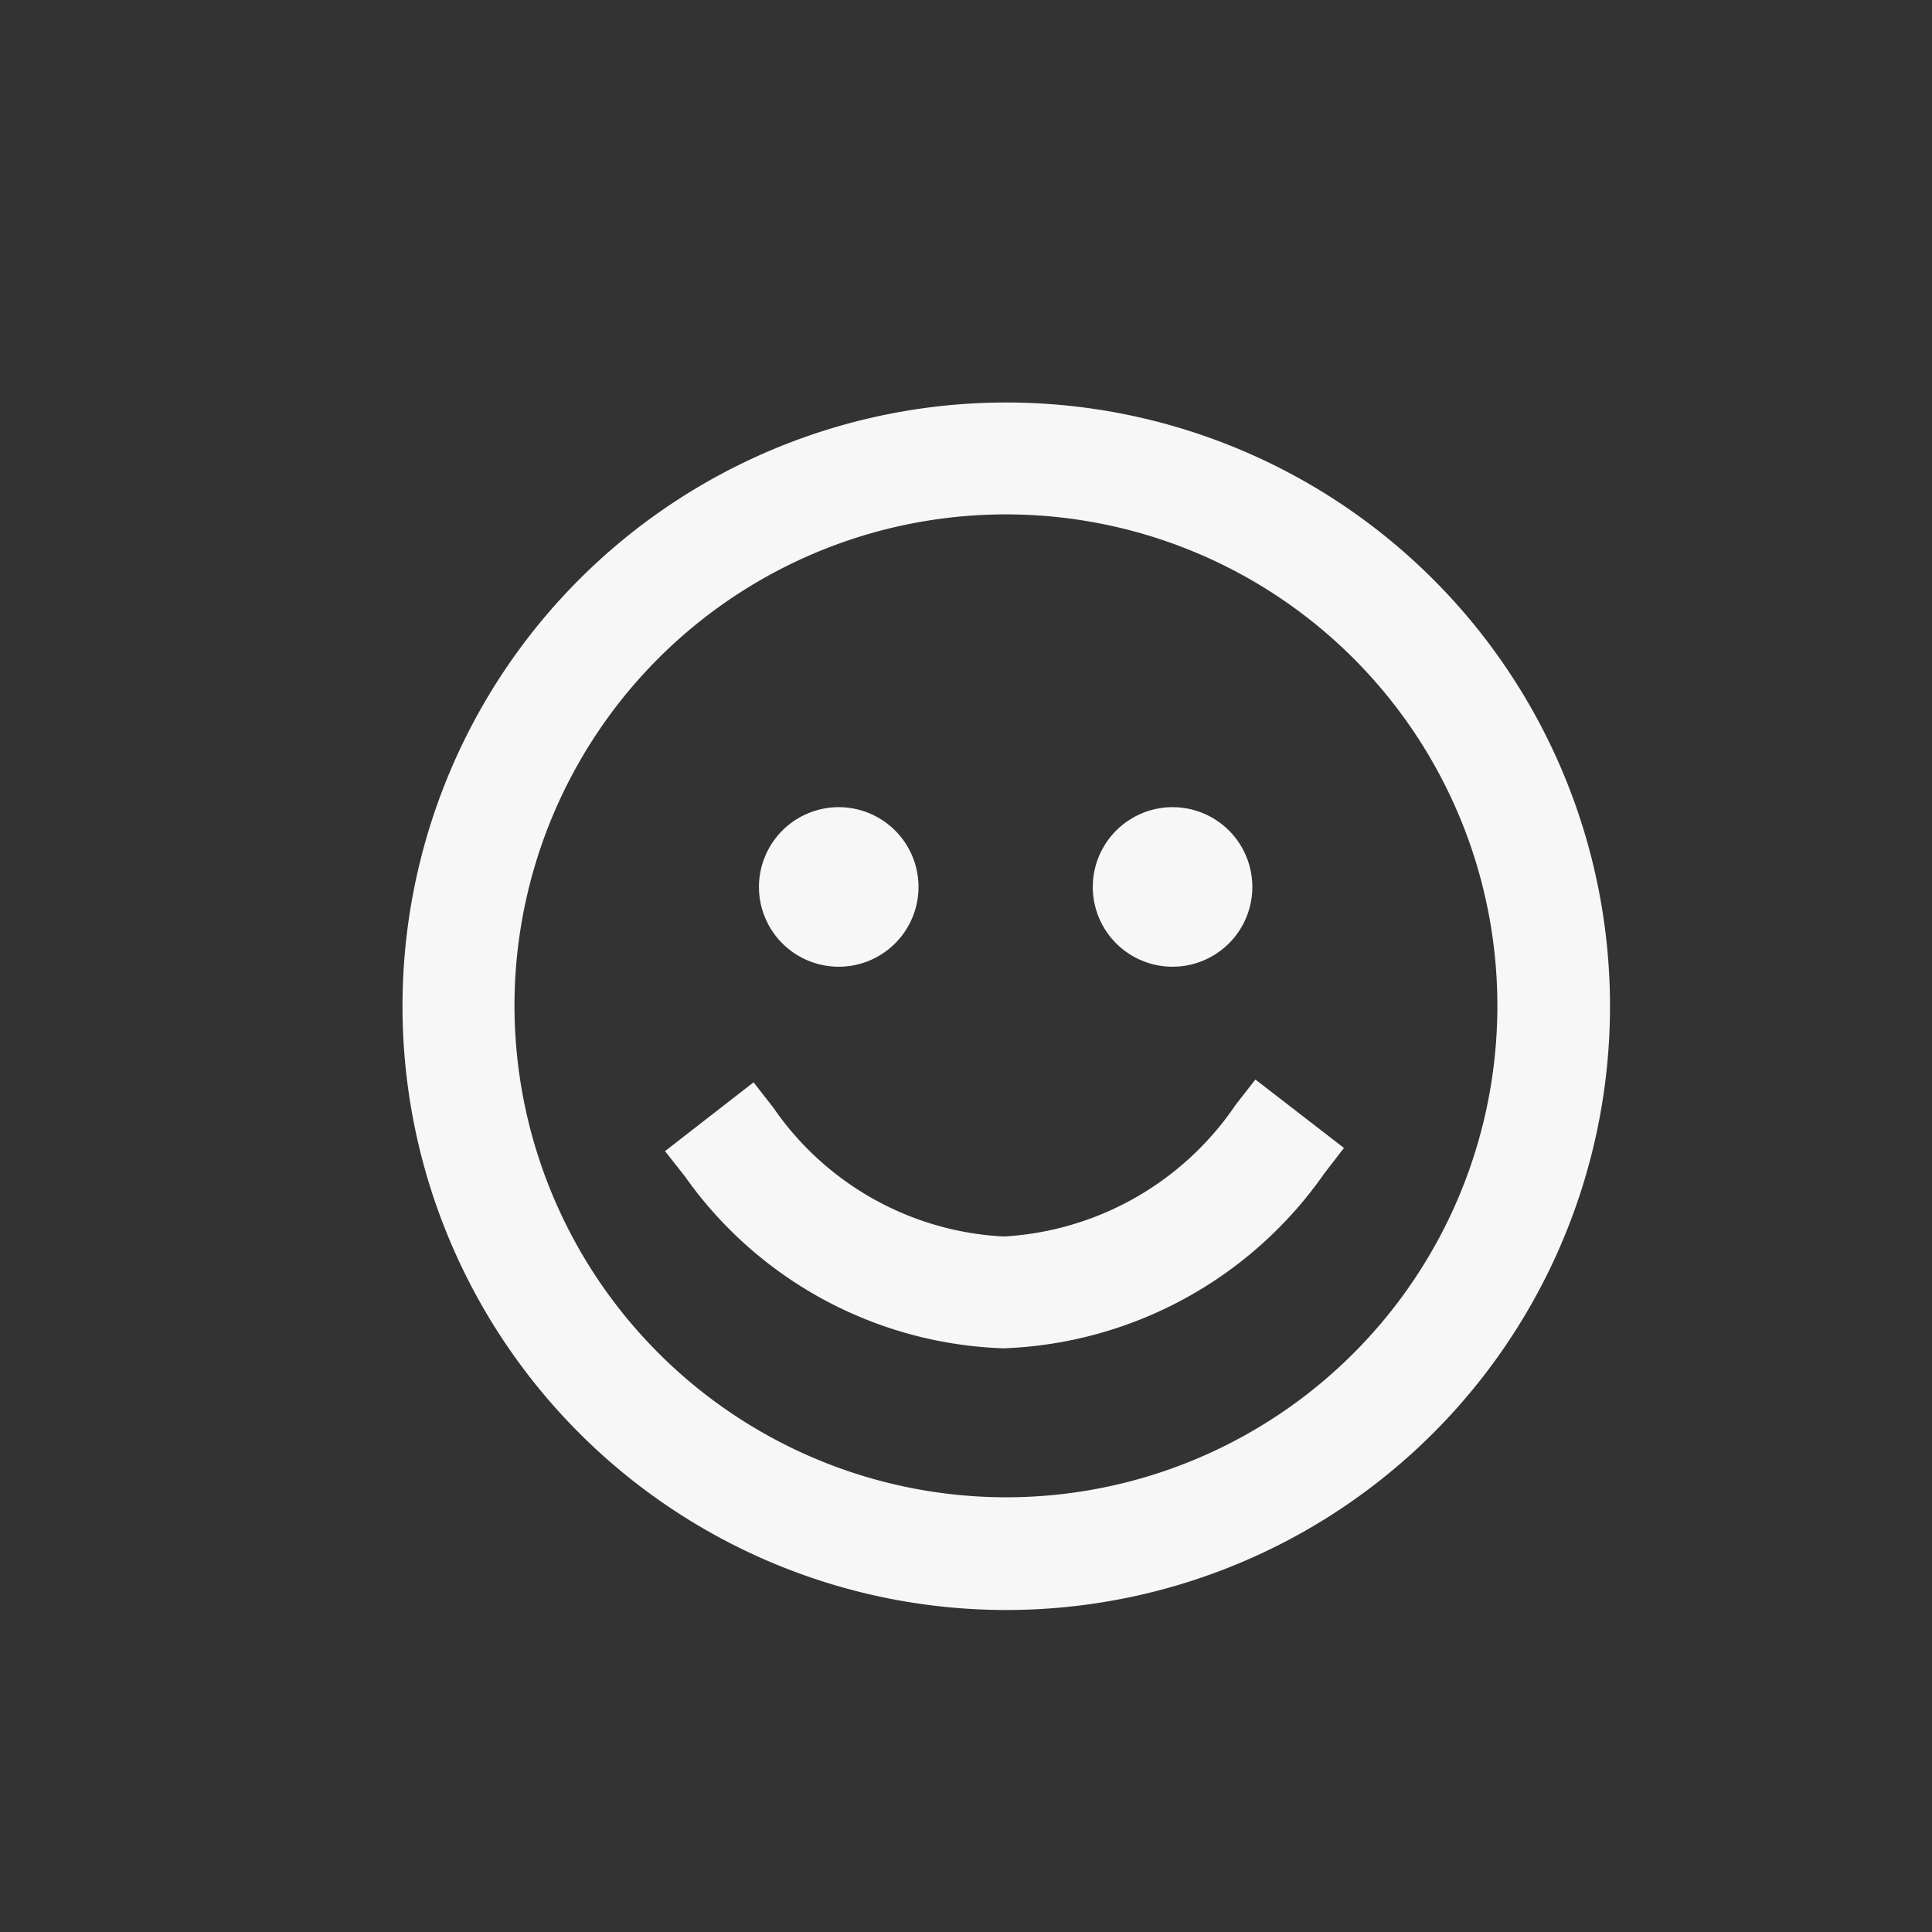
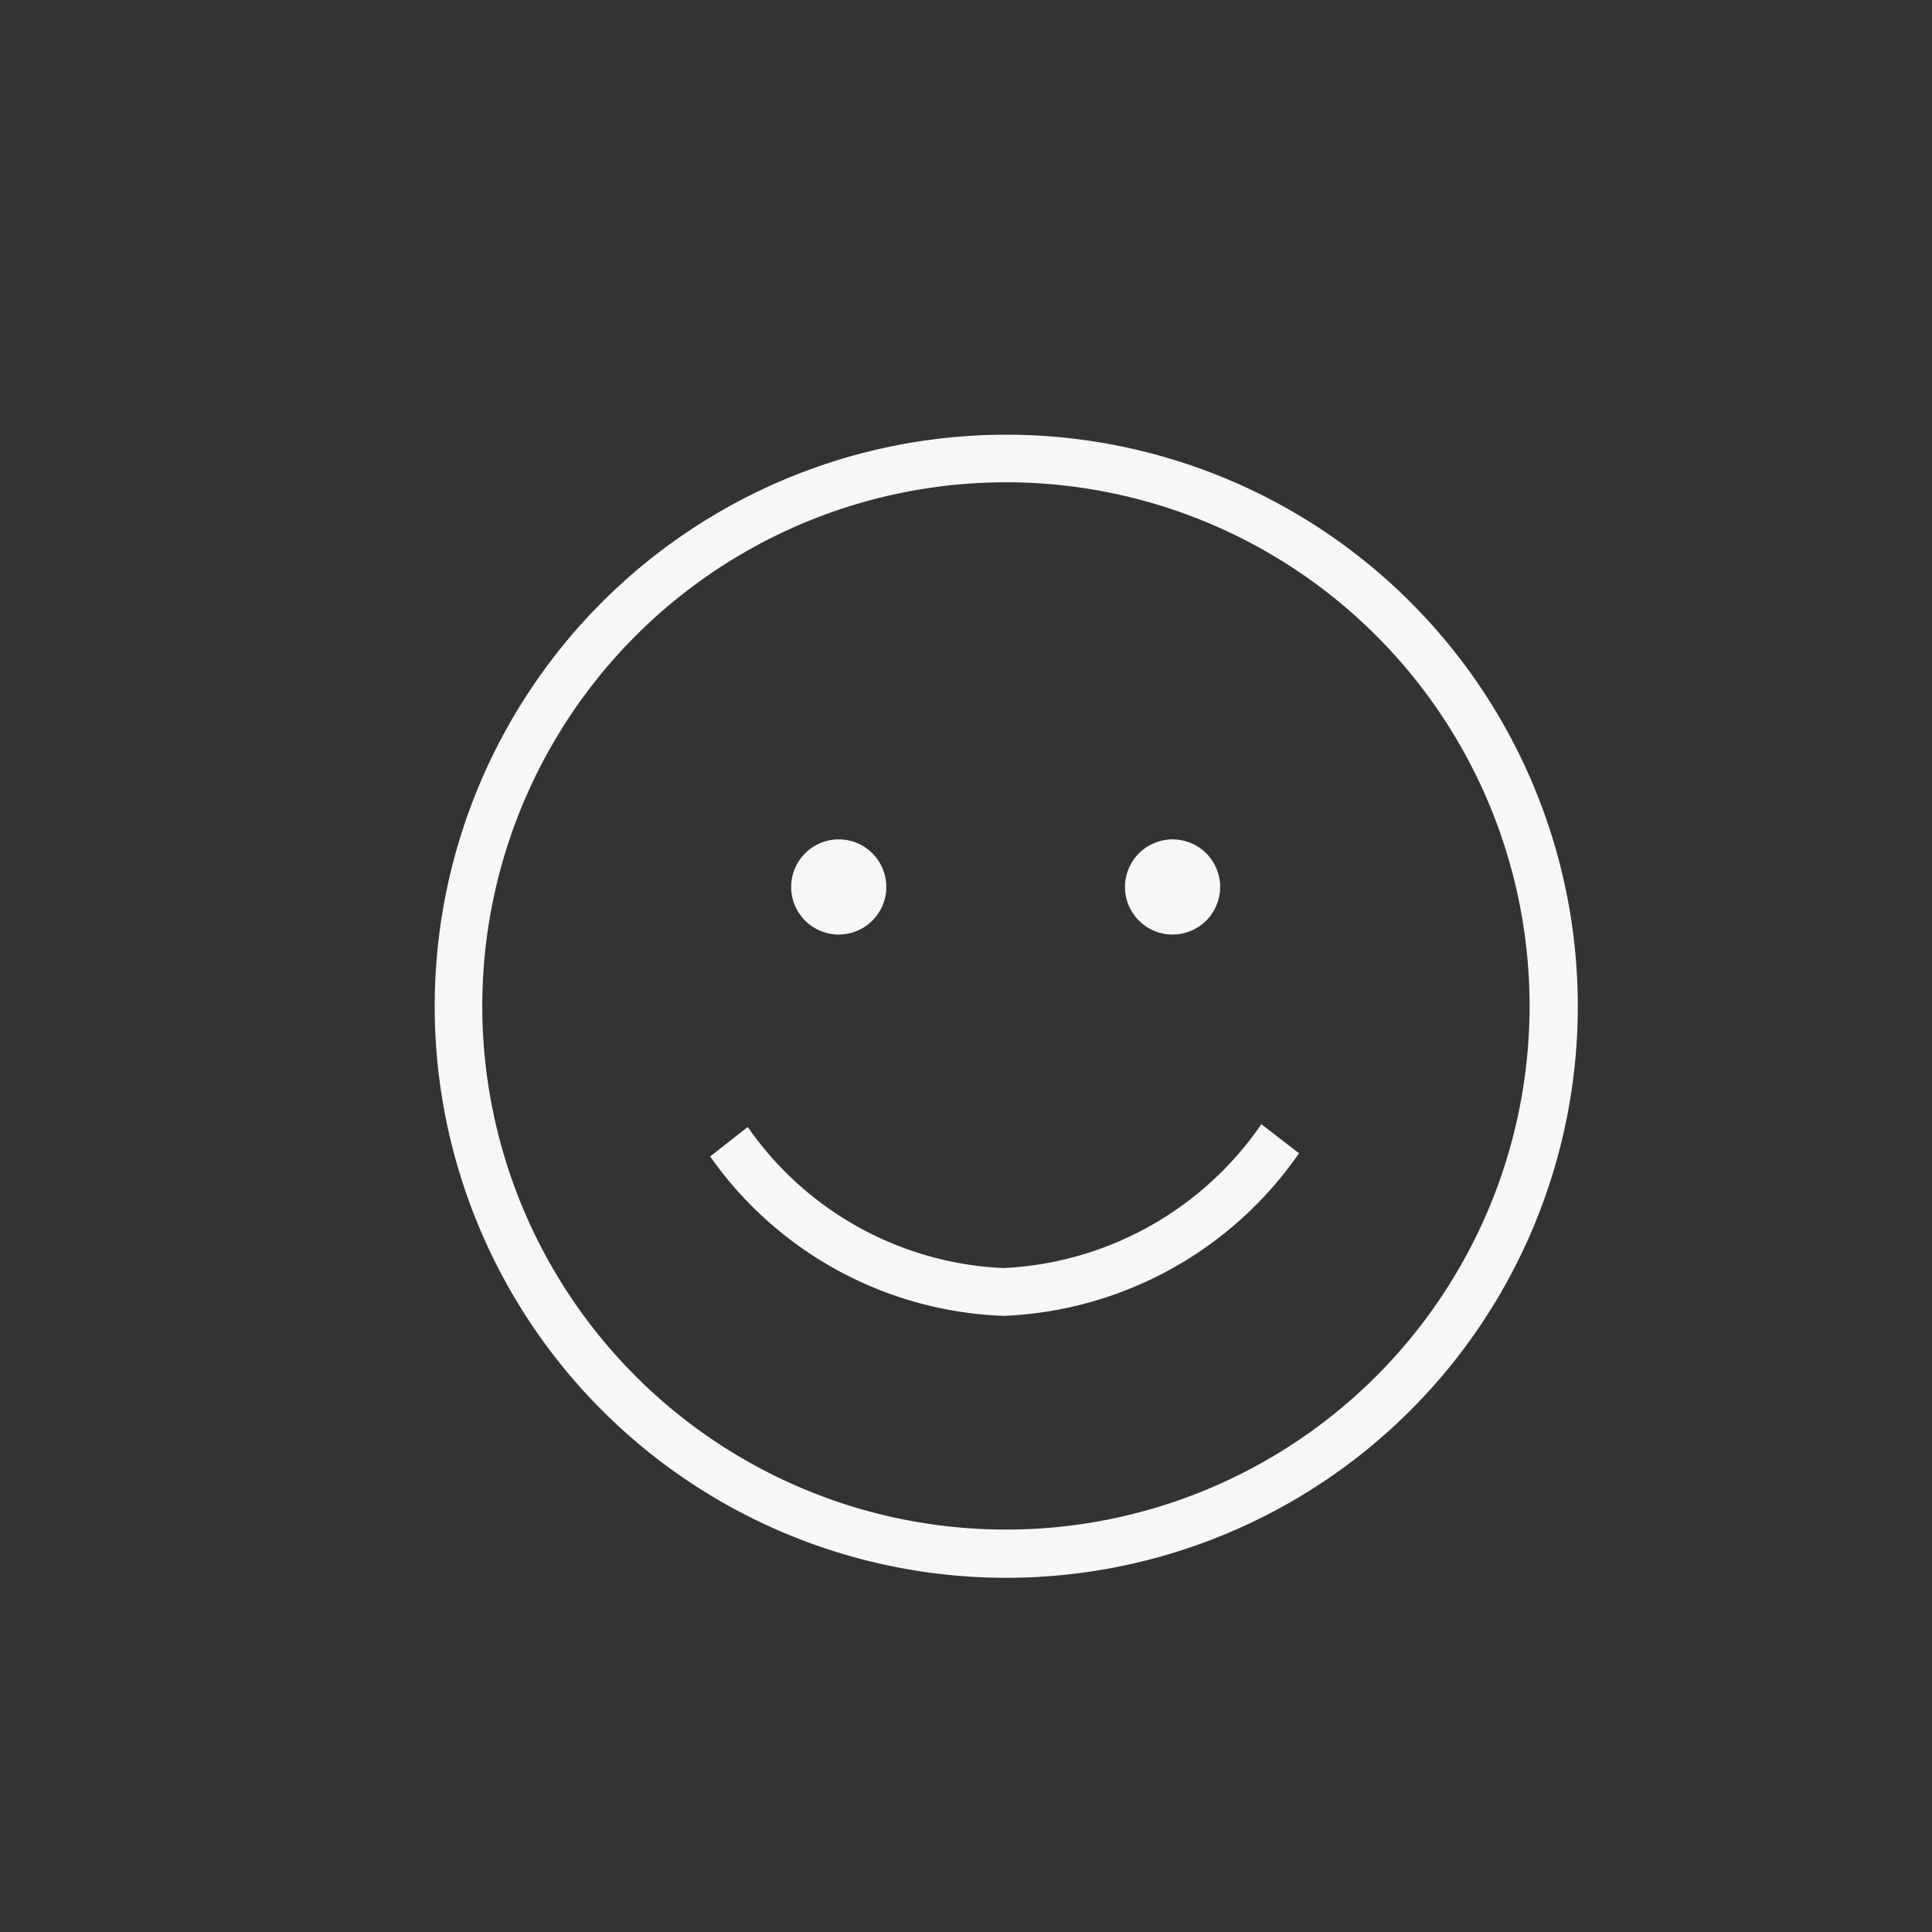
<svg xmlns="http://www.w3.org/2000/svg" width="24" height="24" fill="#f7f7f7">
  <rect width="100%" height="100%" fill="#333333" stroke="none" />
  <path d="M12.5 5.4a7.1 7.1 0 1 1-7.1 7.1 7.1 7.1 0 0 1 7.1-7.1Zm0 .591A6.505 6.505 0 1 1 5.991 12.5 6.508 6.508 0 0 1 12.5 5.991Zm-.03 10.355h-.009a4.659 4.659 0 0 1-3.639-1.98L9.289 14a4.083 4.083 0 0 0 3.172 1.752h.008a4.12 4.12 0 0 0 3.2-1.787l.468.361a4.692 4.692 0 0 1-3.667 2.02Zm-2.051-5.919a.591.591 0 1 1-.591.591.592.592 0 0 1 .591-.591Zm4.147 0a.591.591 0 1 1-.591.591.592.592 0 0 1 .591-.591Z" fill-rule="evenodd" />
-   <path d="M12.5 5A7.5 7.5 0 1 1 5 12.5 7.5 7.5 0 0 1 12.5 5Zm0 13.6a6.105 6.105 0 1 0-6.109-6.1 6.112 6.112 0 0 0 6.109 6.1Zm-2.081-8.573a.991.991 0 1 1-.991.991.992.992 0 0 1 .991-.991Zm0 1.183a.191.191 0 1 0-.191-.191.192.192 0 0 0 .191.19Zm4.147-1.183a.991.991 0 1 1-.991.991.992.992 0 0 1 .991-.991Zm0 1.183a.191.191 0 1 0-.191-.191.192.192 0 0 0 .191.19Zm1.029 2.2 1.1.85-.244.317a5.081 5.081 0 0 1-3.981 2.172h-.01a5.05 5.05 0 0 1-3.953-2.137l-.246-.312 1.1-.855.246.315a3.7 3.7 0 0 0 2.857 1.6h.008a3.732 3.732 0 0 0 2.878-1.636Z" />
</svg>